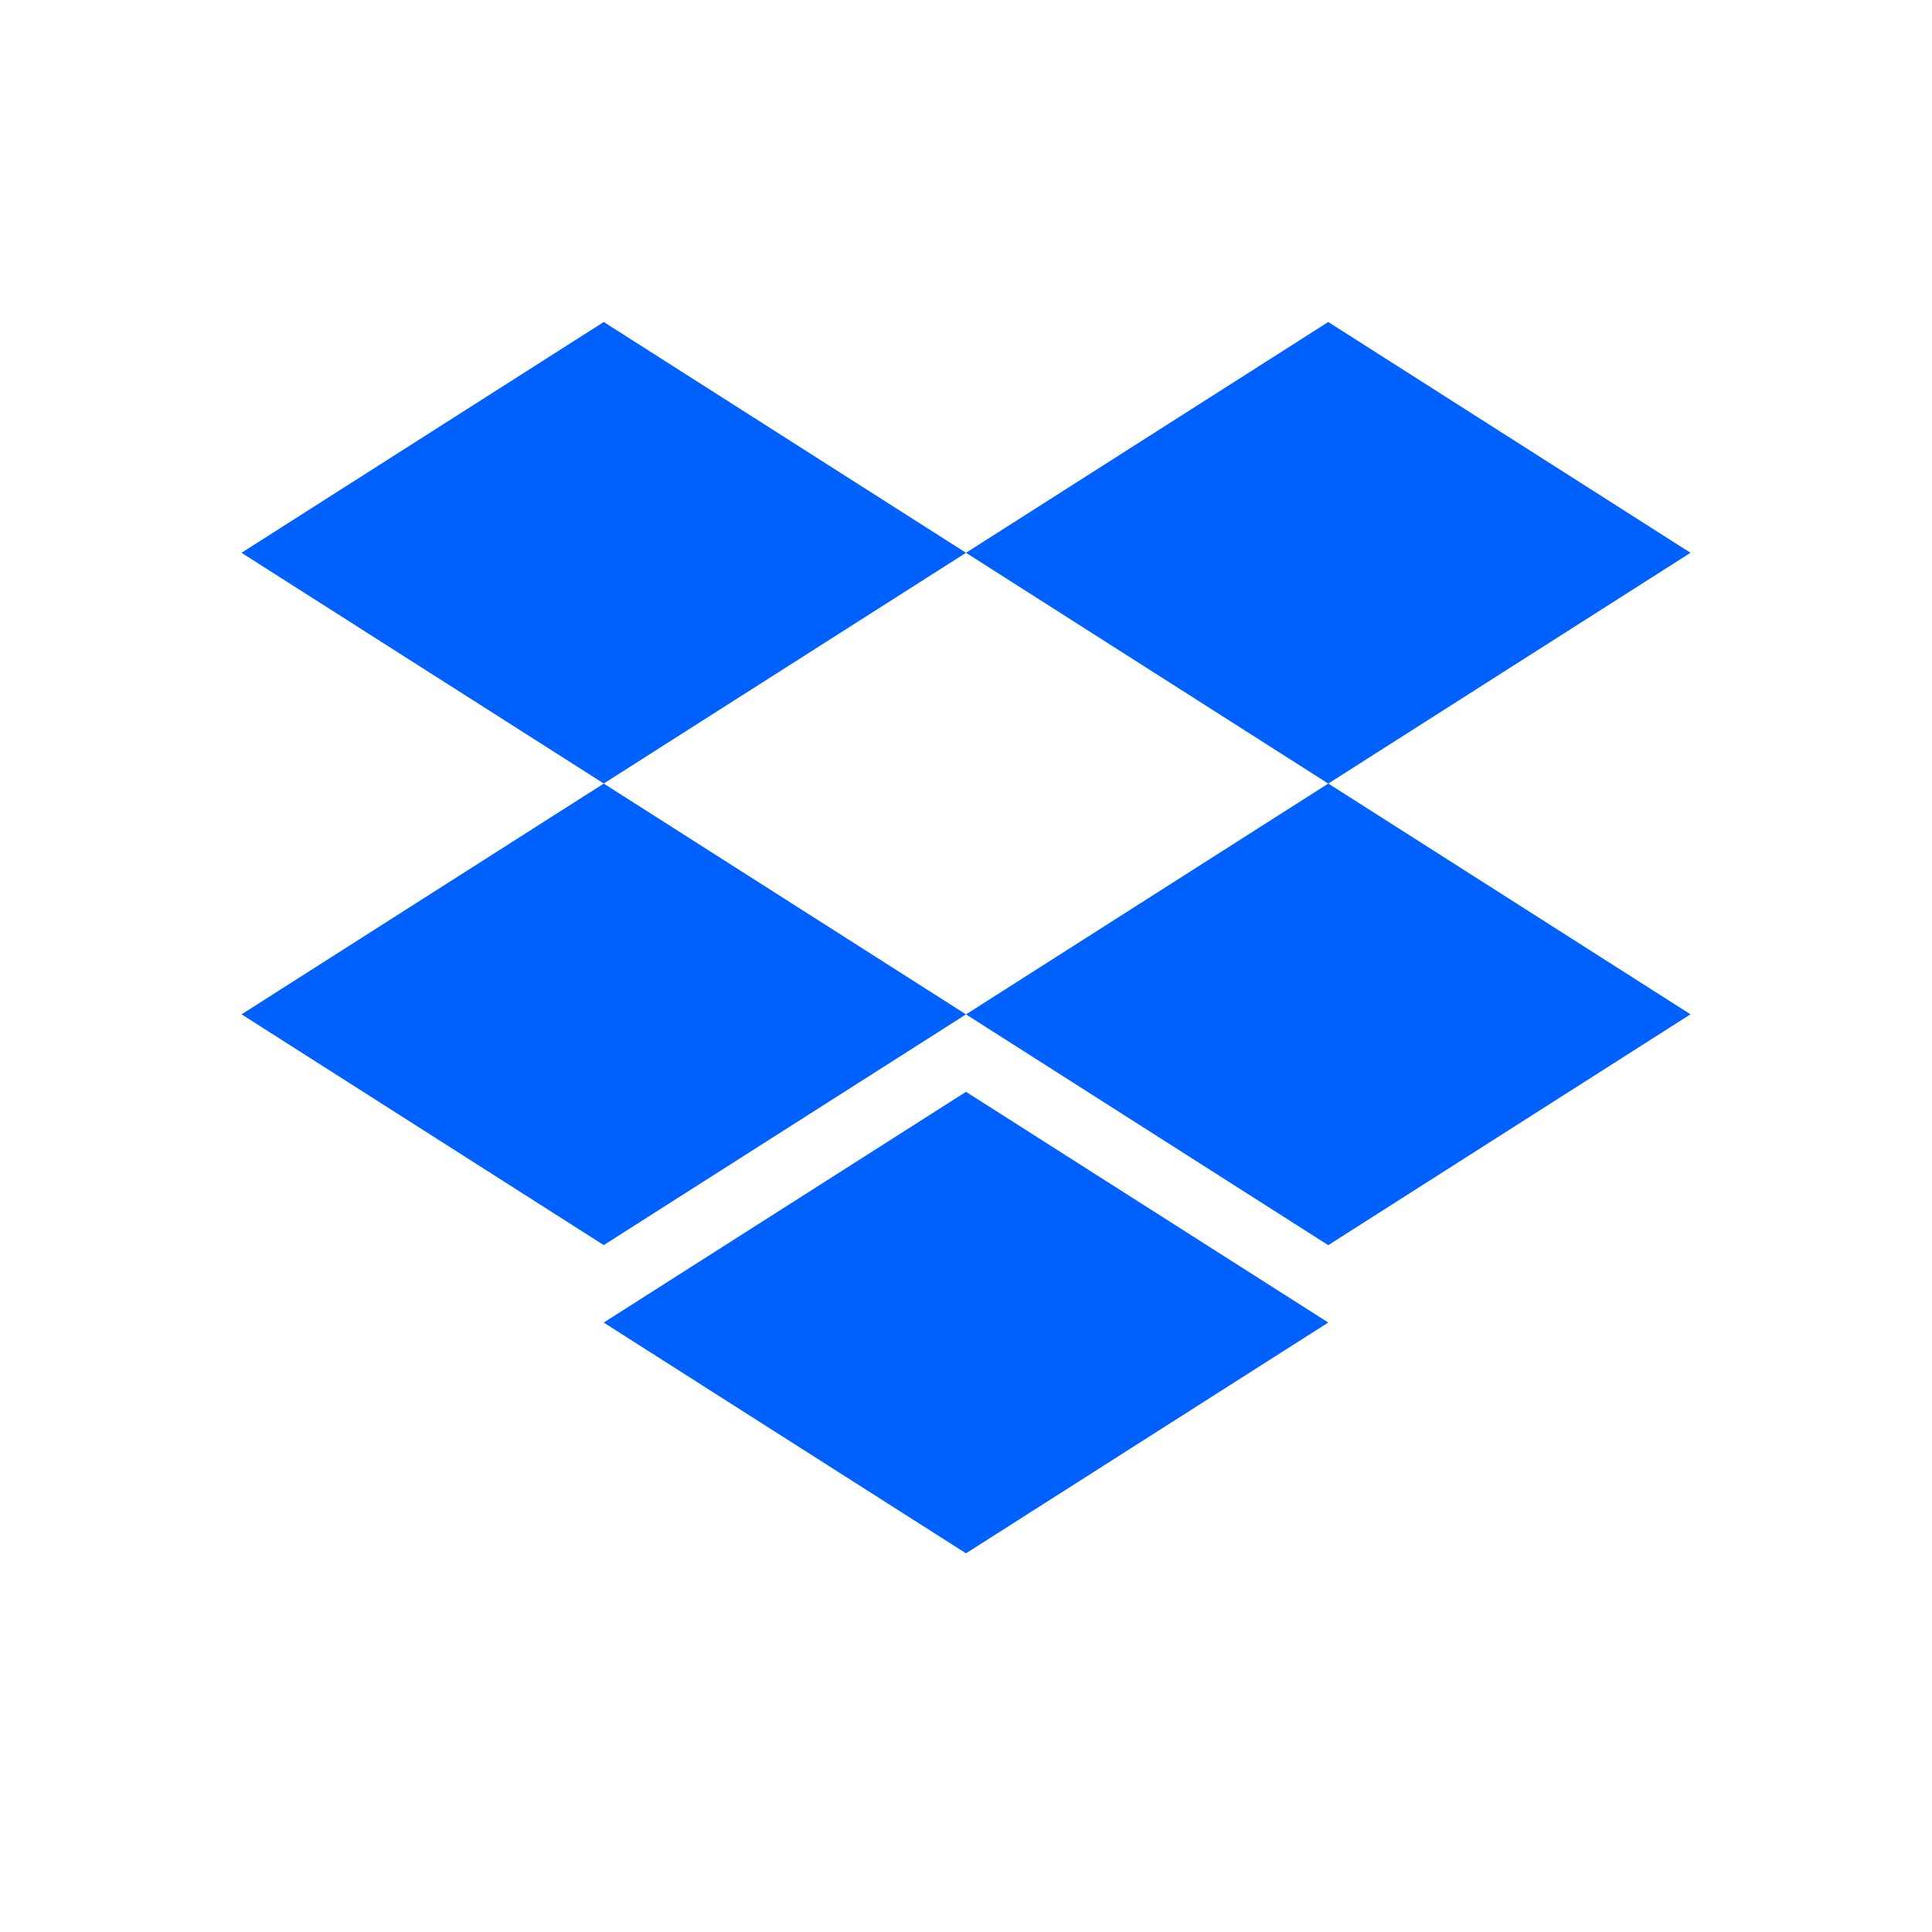
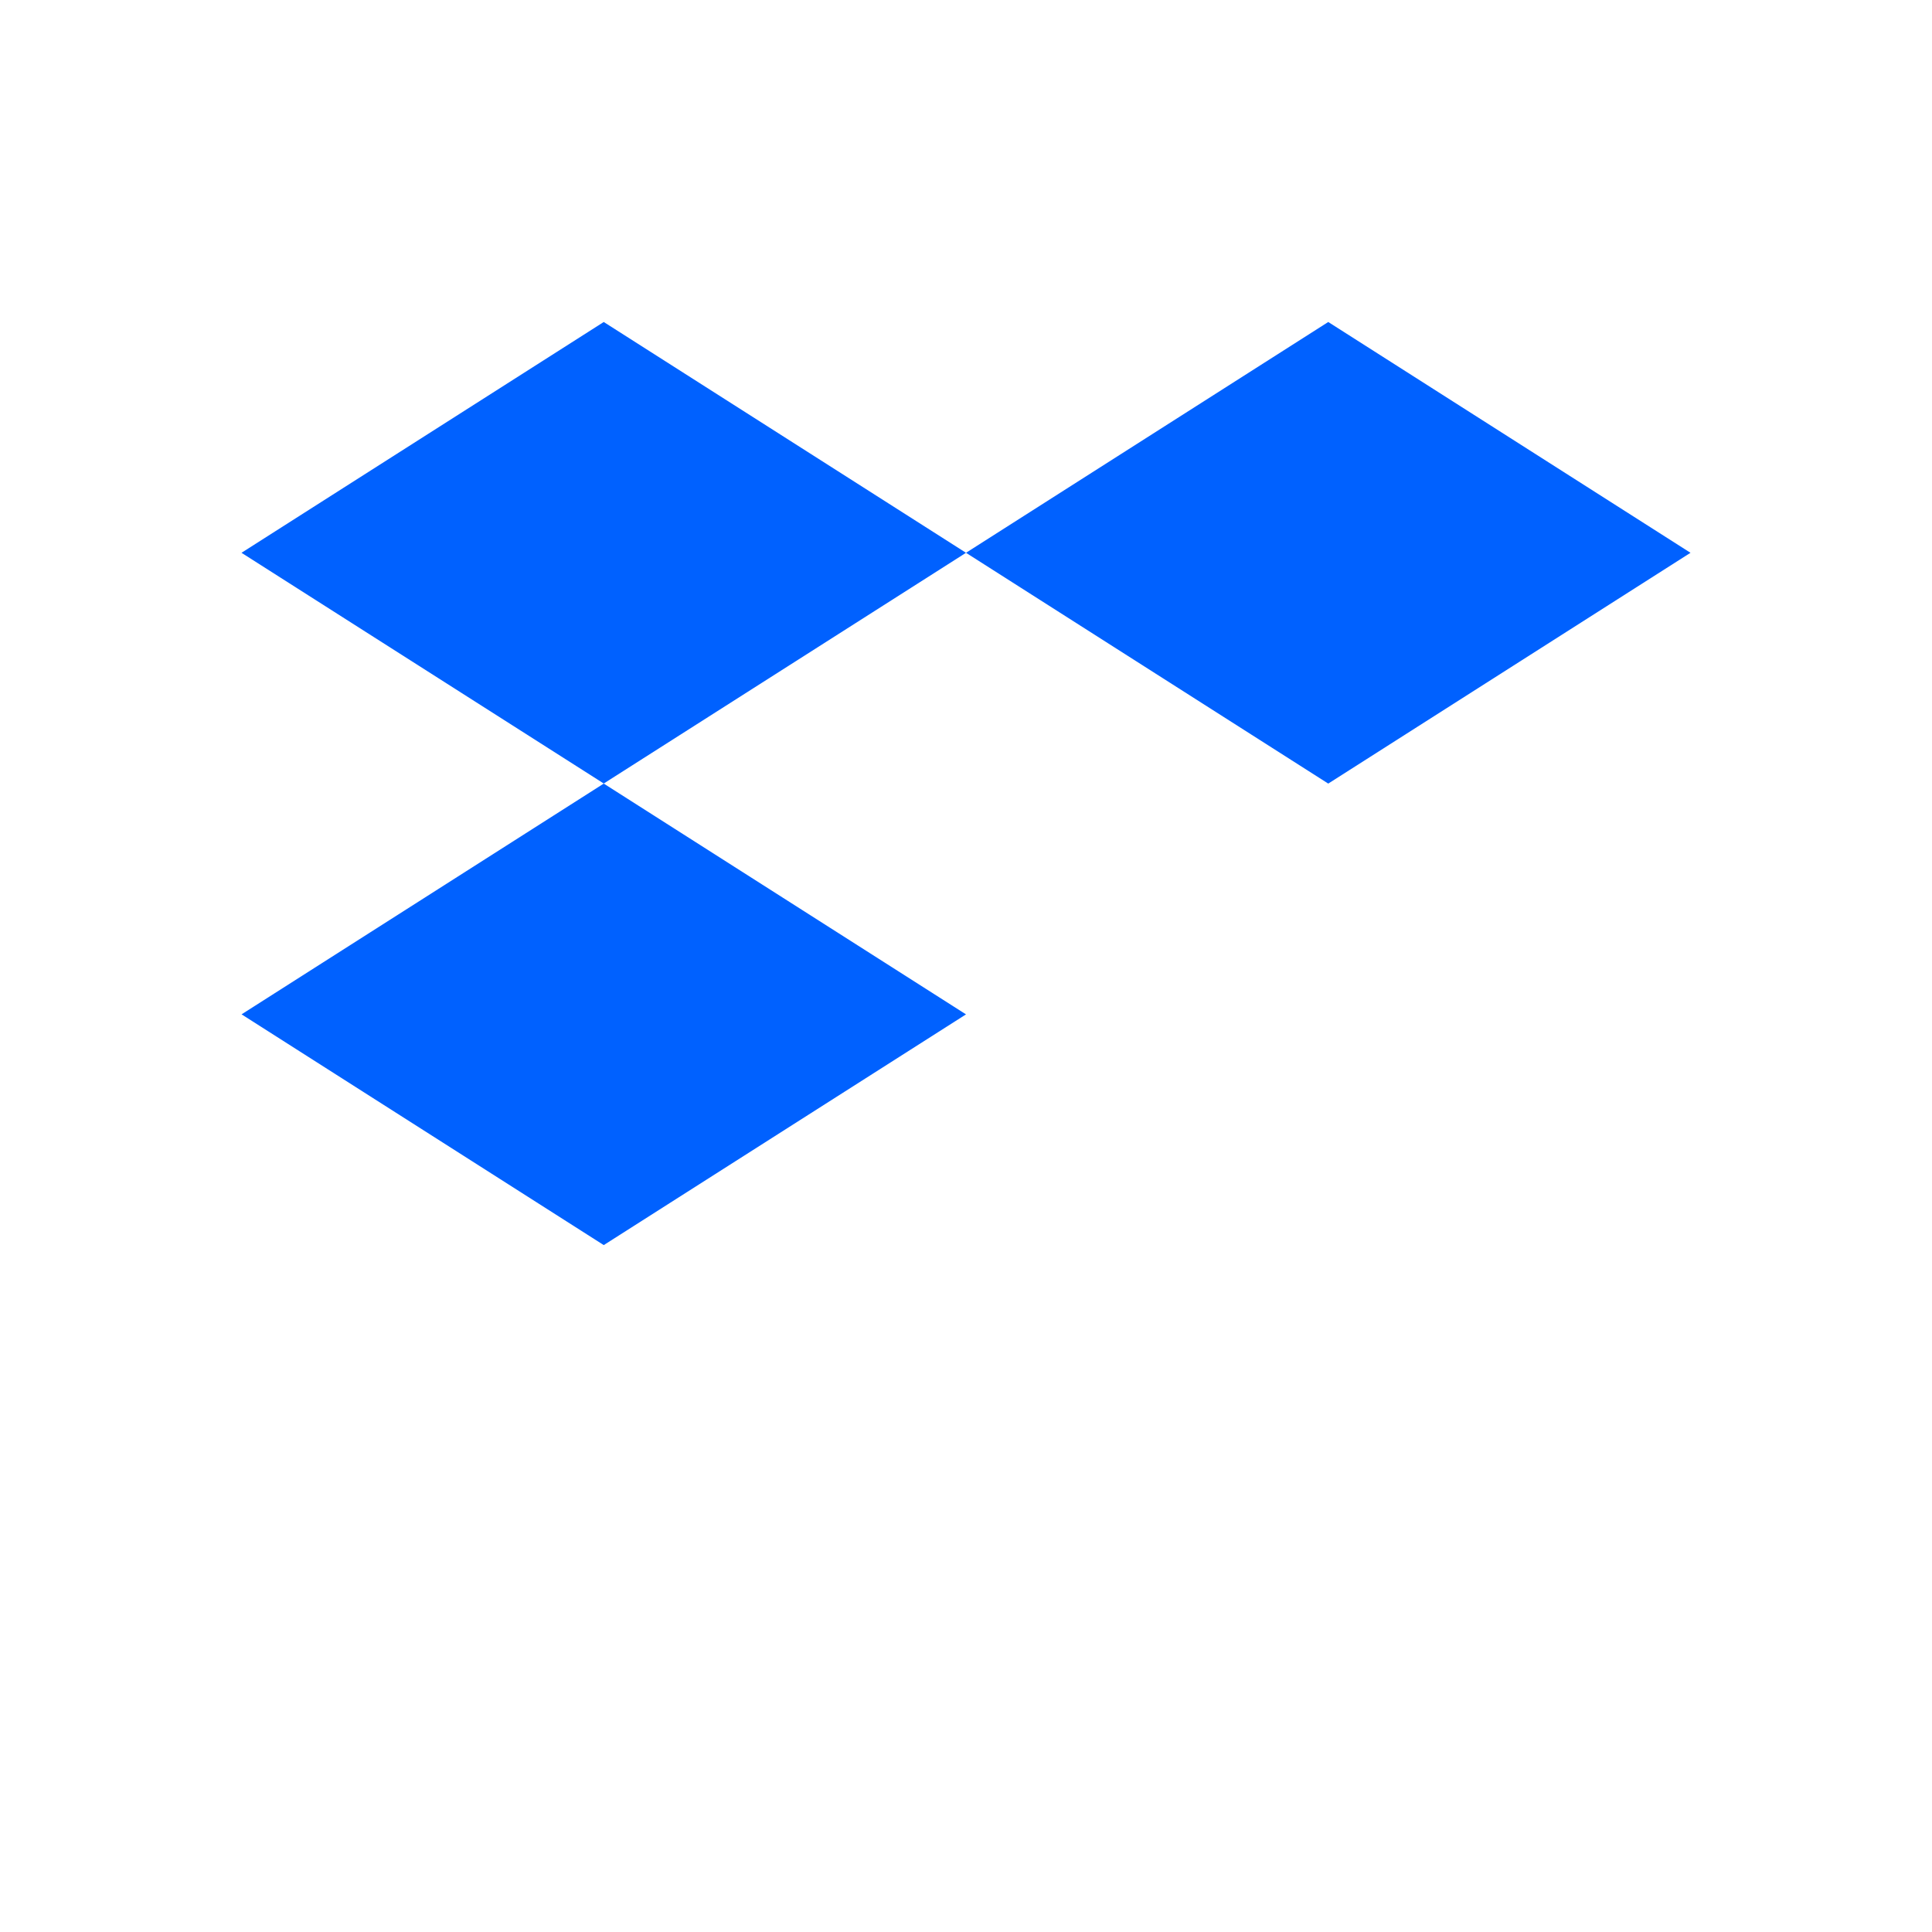
<svg xmlns="http://www.w3.org/2000/svg" viewBox="0 0 24 24" fill="none">
  <path d="M7.5 4L3 6.867l4.5 2.866L12 6.867 7.5 4zm9 0L12 6.867l4.5 2.867L21 6.867 16.5 4zM3 12.6l4.5 2.867 4.5-2.866-4.5-2.867L3 12.601V12.6z" fill="#0061FF" />
-   <path d="M16.5 9.734L12 12.601l4.5 2.867L21 12.6l-4.5-2.867v.001zm-9 6.696l4.5 2.866 4.5-2.867-4.5-2.866-4.5 2.866v.001z" fill="#0061FF" />
</svg>